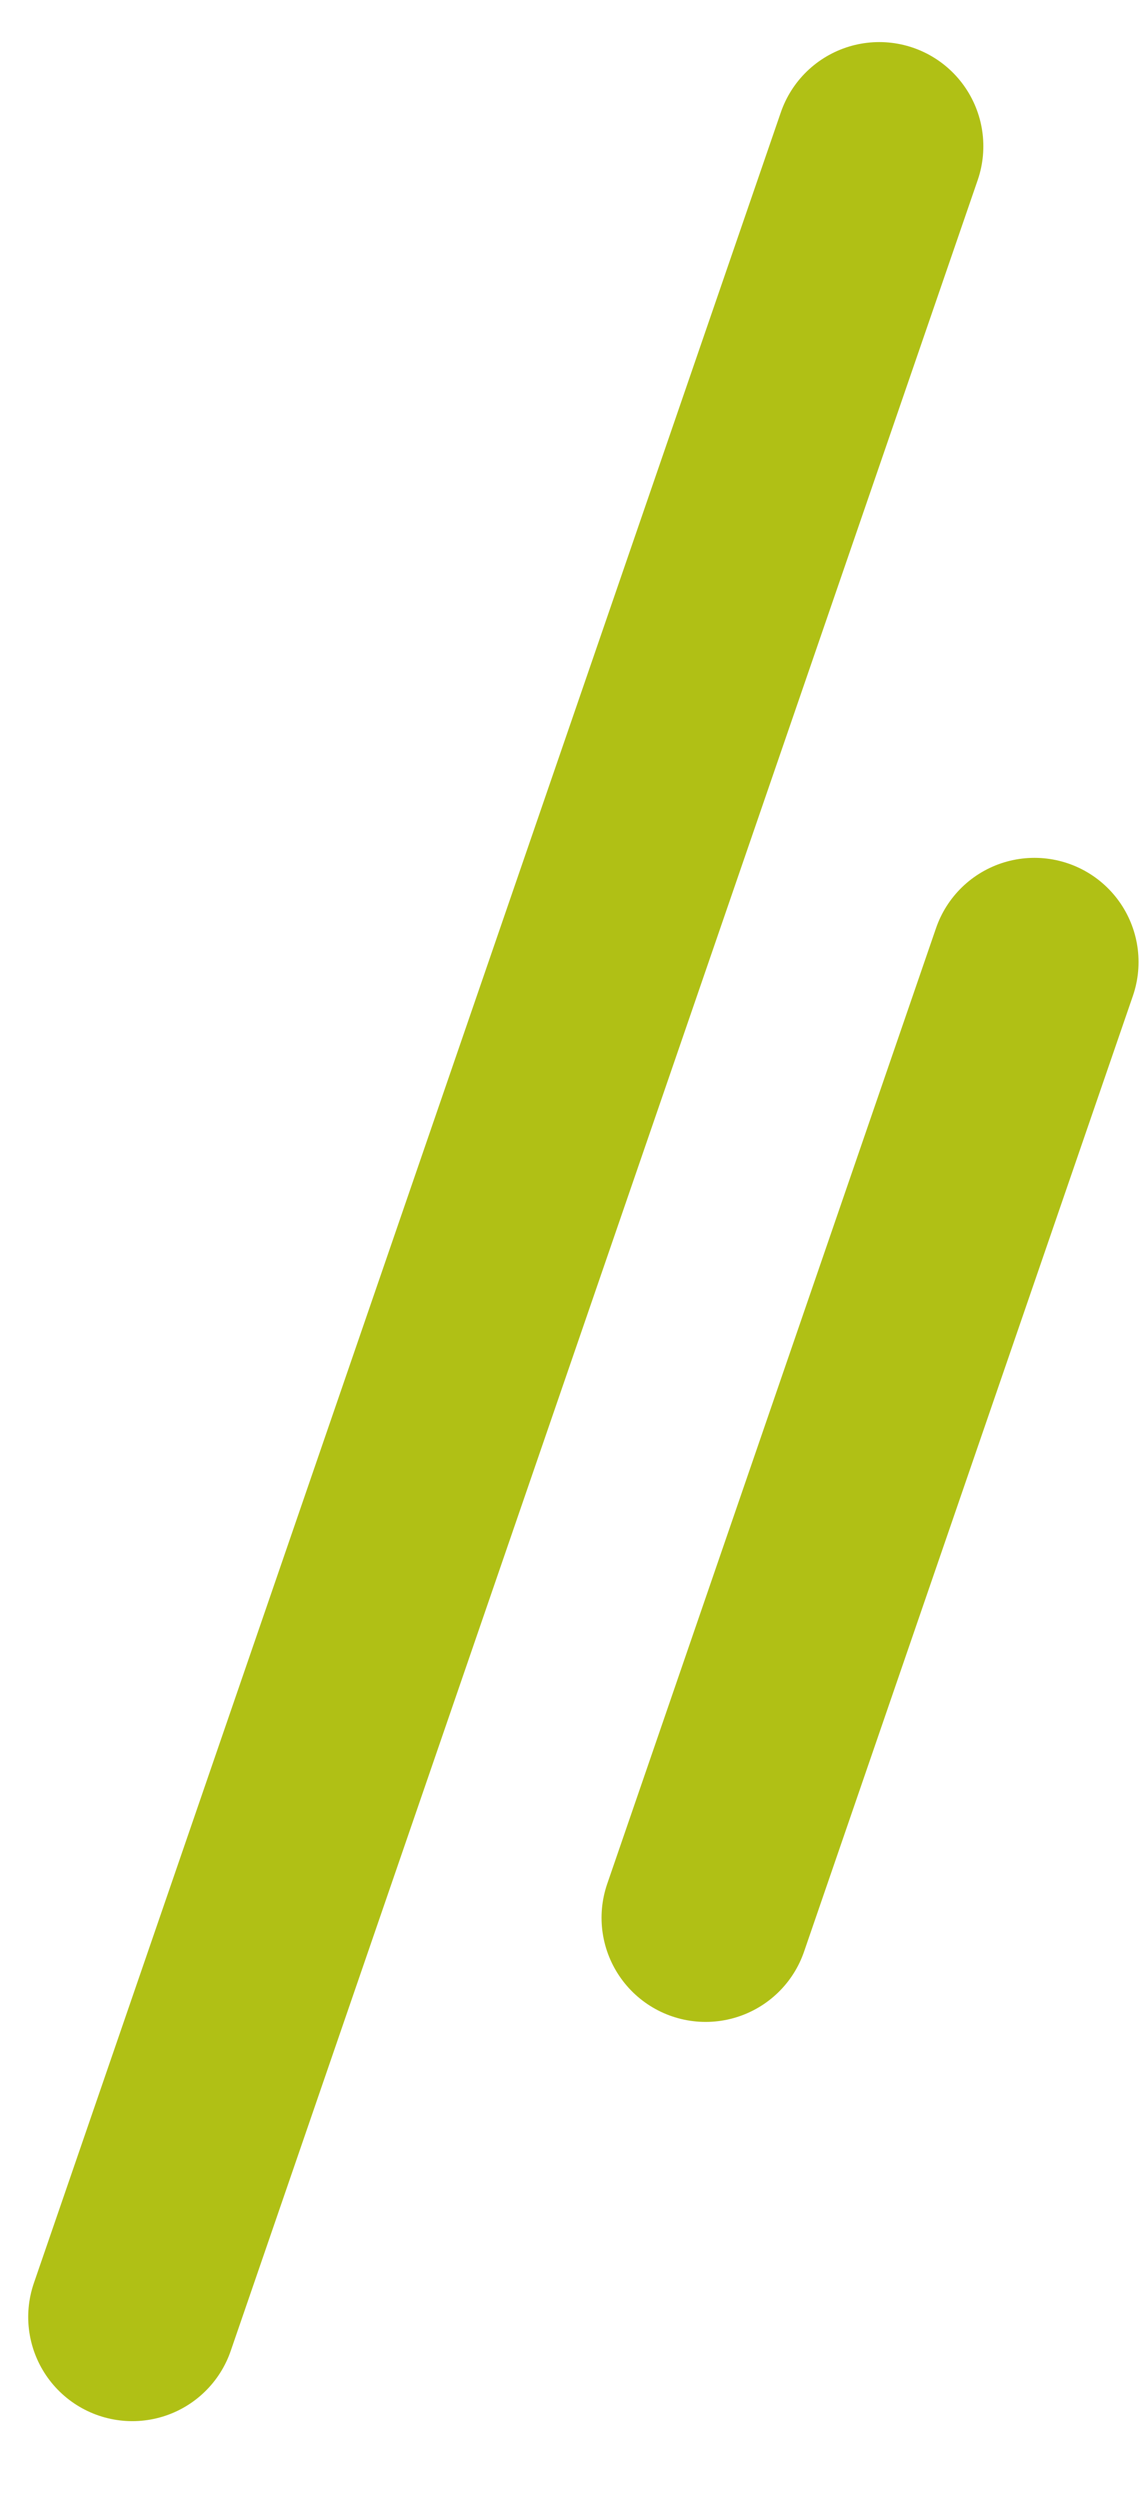
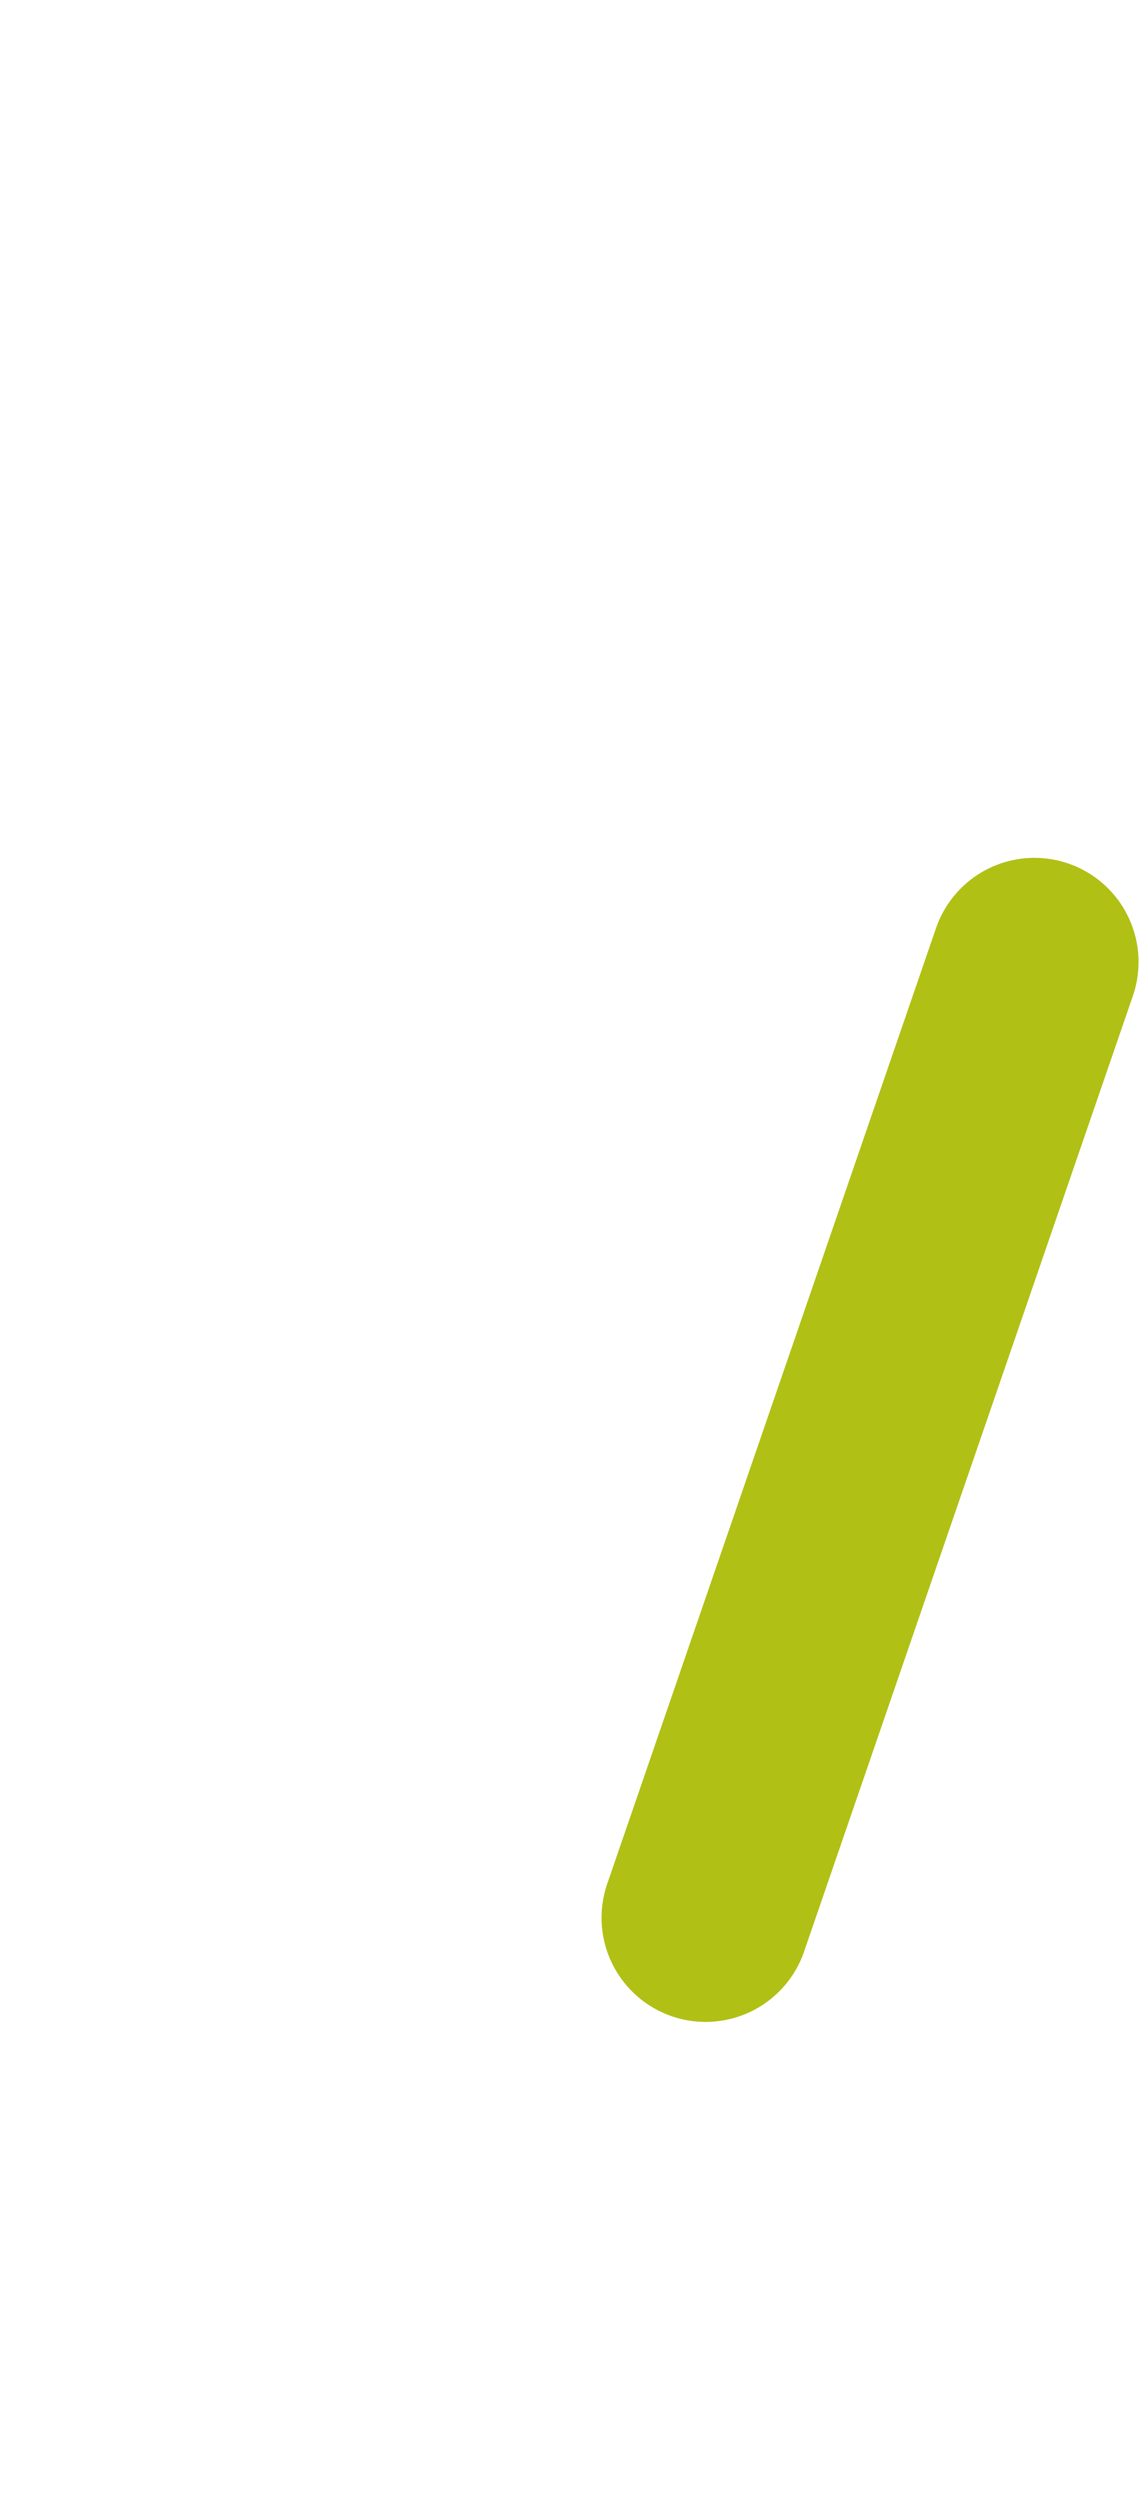
<svg xmlns="http://www.w3.org/2000/svg" width="11" height="24" viewBox="0 0 11 24" fill="none">
-   <line x1="8.447" y1="1.404" x2="1.271" y2="22.245" stroke="#B0C015" stroke-width="2" stroke-linecap="round" />
  <line x1="9.938" y1="9.236" x2="6.779" y2="18.412" stroke="#B0C015" stroke-width="2" stroke-linecap="round" />
</svg>